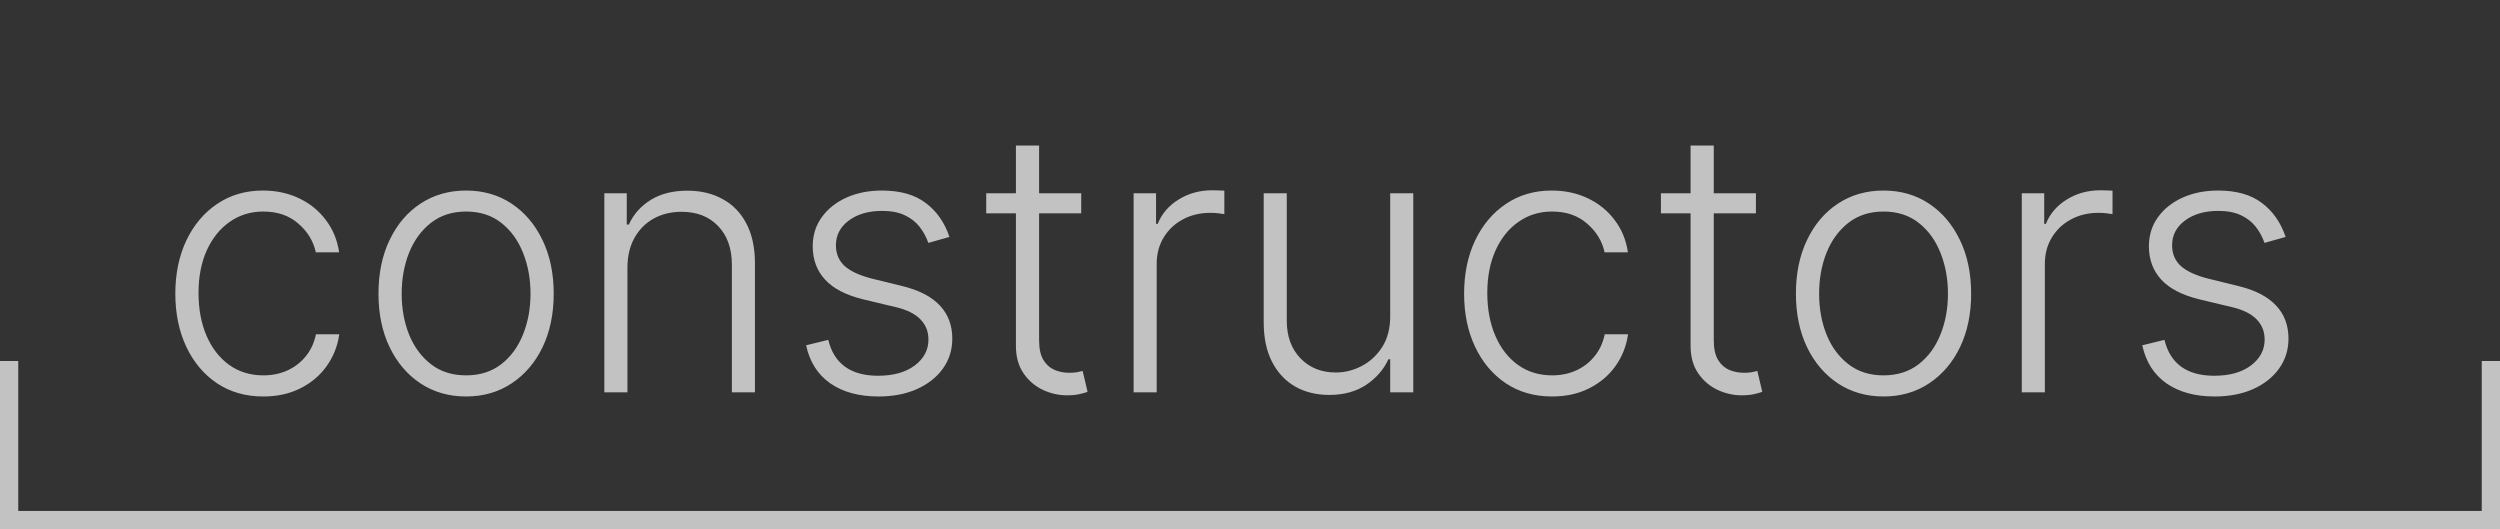
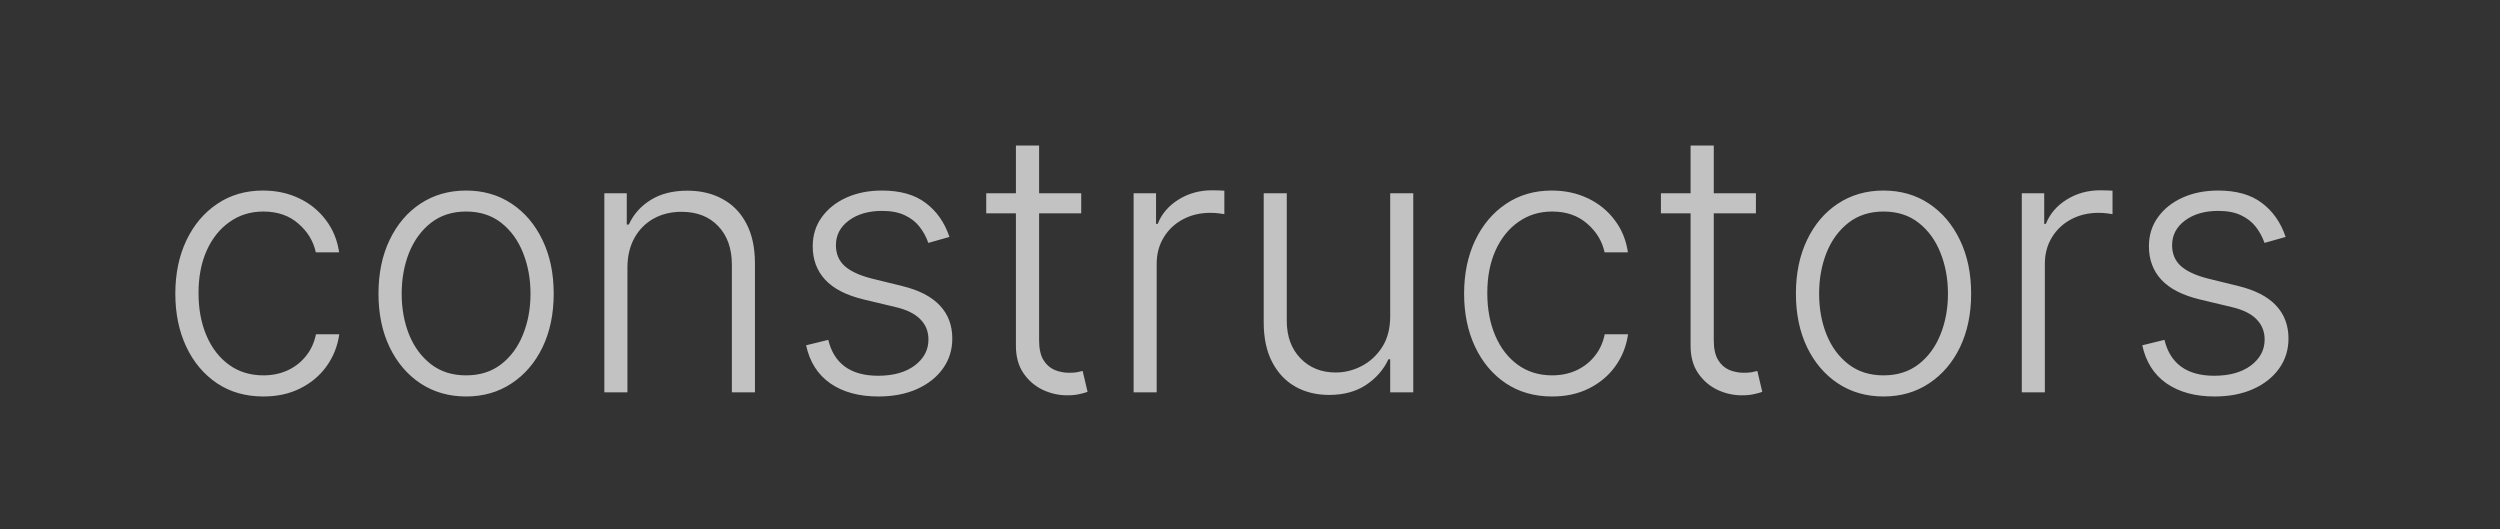
<svg xmlns="http://www.w3.org/2000/svg" width="137" height="29" viewBox="0 0 137 29" fill="none">
  <rect x="0" y="0" width="137" height="29" fill="#333333" stroke="none" />
  <g opacity="0.7">
-     <rect x="0.5" y="0.5" width="136" height="28" stroke="url(#paint0_linear_144_1047)" />
    <path d="M14.43 21.727C13.455 21.727 12.605 21.483 11.881 20.996C11.161 20.508 10.602 19.84 10.204 18.993C9.807 18.145 9.608 17.18 9.608 16.095C9.608 15.001 9.809 14.028 10.212 13.176C10.619 12.324 11.182 11.656 11.902 11.173C12.622 10.686 13.457 10.442 14.409 10.442C15.138 10.442 15.799 10.584 16.391 10.868C16.983 11.147 17.47 11.543 17.854 12.054C18.242 12.561 18.486 13.152 18.585 13.829H17.307C17.174 13.214 16.855 12.688 16.348 12.253C15.846 11.812 15.207 11.592 14.43 11.592C13.734 11.592 13.119 11.782 12.584 12.161C12.049 12.535 11.63 13.058 11.327 13.73C11.028 14.398 10.879 15.172 10.879 16.053C10.879 16.938 11.026 17.722 11.32 18.403C11.613 19.081 12.025 19.611 12.555 19.994C13.09 20.378 13.715 20.57 14.43 20.57C14.913 20.57 15.354 20.48 15.751 20.3C16.154 20.115 16.49 19.855 16.76 19.518C17.035 19.182 17.219 18.782 17.314 18.318H18.592C18.498 18.976 18.263 19.563 17.889 20.079C17.52 20.591 17.039 20.993 16.447 21.287C15.86 21.581 15.188 21.727 14.43 21.727ZM25.542 21.727C24.6 21.727 23.766 21.488 23.042 21.01C22.322 20.532 21.759 19.871 21.352 19.028C20.944 18.181 20.741 17.203 20.741 16.095C20.741 14.978 20.944 13.995 21.352 13.148C21.759 12.296 22.322 11.633 23.042 11.159C23.766 10.681 24.6 10.442 25.542 10.442C26.484 10.442 27.315 10.681 28.035 11.159C28.755 11.637 29.318 12.3 29.725 13.148C30.137 13.995 30.343 14.978 30.343 16.095C30.343 17.203 30.139 18.181 29.732 19.028C29.325 19.871 28.759 20.532 28.035 21.01C27.315 21.488 26.484 21.727 25.542 21.727ZM25.542 20.57C26.299 20.57 26.941 20.366 27.467 19.959C27.992 19.552 28.39 19.009 28.66 18.332C28.934 17.655 29.072 16.91 29.072 16.095C29.072 15.281 28.934 14.533 28.66 13.851C28.39 13.169 27.992 12.622 27.467 12.21C26.941 11.798 26.299 11.592 25.542 11.592C24.789 11.592 24.148 11.798 23.617 12.21C23.092 12.622 22.692 13.169 22.417 13.851C22.147 14.533 22.012 15.281 22.012 16.095C22.012 16.91 22.147 17.655 22.417 18.332C22.692 19.009 23.092 19.552 23.617 19.959C24.143 20.366 24.784 20.57 25.542 20.57ZM34.383 14.682V21.5H33.118V10.591H34.347V12.303H34.461C34.716 11.744 35.114 11.296 35.654 10.96C36.198 10.619 36.871 10.449 37.671 10.449C38.405 10.449 39.049 10.603 39.603 10.911C40.161 11.213 40.595 11.661 40.902 12.253C41.215 12.845 41.371 13.572 41.371 14.433V21.5H40.107V14.511C40.107 13.617 39.856 12.909 39.354 12.388C38.857 11.867 38.189 11.607 37.351 11.607C36.778 11.607 36.269 11.73 35.824 11.976C35.379 12.222 35.026 12.577 34.766 13.041C34.51 13.501 34.383 14.047 34.383 14.682ZM52.03 12.984L50.872 13.311C50.758 12.984 50.597 12.688 50.389 12.423C50.181 12.158 49.909 11.947 49.572 11.791C49.241 11.635 48.829 11.557 48.337 11.557C47.598 11.557 46.992 11.732 46.519 12.082C46.045 12.433 45.808 12.885 45.808 13.439C45.808 13.908 45.969 14.289 46.291 14.582C46.618 14.871 47.12 15.101 47.797 15.271L49.445 15.676C50.358 15.899 51.043 16.251 51.497 16.734C51.956 17.217 52.186 17.823 52.186 18.553C52.186 19.168 52.016 19.715 51.675 20.193C51.334 20.671 50.858 21.048 50.247 21.322C49.641 21.592 48.938 21.727 48.138 21.727C47.072 21.727 46.194 21.488 45.503 21.01C44.812 20.527 44.369 19.831 44.175 18.922L45.389 18.624C45.545 19.272 45.851 19.762 46.305 20.094C46.765 20.425 47.368 20.591 48.117 20.591C48.955 20.591 49.624 20.404 50.126 20.03C50.628 19.651 50.879 19.178 50.879 18.609C50.879 18.169 50.733 17.8 50.439 17.501C50.145 17.198 49.7 16.976 49.104 16.834L47.321 16.408C46.374 16.18 45.673 15.82 45.219 15.328C44.764 14.836 44.537 14.225 44.537 13.496C44.537 12.894 44.7 12.367 45.027 11.912C45.354 11.453 45.803 11.093 46.376 10.832C46.949 10.572 47.603 10.442 48.337 10.442C49.336 10.442 50.133 10.669 50.73 11.124C51.331 11.573 51.765 12.194 52.03 12.984ZM59.251 10.591V11.692H54.045V10.591H59.251ZM55.672 7.977H56.943V18.652C56.943 19.107 57.021 19.464 57.177 19.724C57.334 19.98 57.537 20.162 57.788 20.271C58.039 20.375 58.306 20.428 58.591 20.428C58.756 20.428 58.898 20.418 59.017 20.399C59.135 20.375 59.239 20.352 59.329 20.328L59.599 21.472C59.476 21.519 59.325 21.562 59.145 21.599C58.965 21.642 58.742 21.663 58.477 21.663C58.013 21.663 57.566 21.562 57.135 21.358C56.709 21.154 56.358 20.851 56.084 20.449C55.809 20.046 55.672 19.547 55.672 18.95V7.977ZM62.122 21.5V10.591H63.351V12.267H63.443C63.661 11.718 64.04 11.275 64.579 10.939C65.124 10.598 65.74 10.428 66.426 10.428C66.53 10.428 66.646 10.43 66.774 10.435C66.902 10.439 67.008 10.444 67.094 10.449V11.734C67.037 11.725 66.938 11.711 66.796 11.692C66.653 11.673 66.499 11.663 66.334 11.663C65.766 11.663 65.259 11.784 64.814 12.026C64.374 12.262 64.026 12.591 63.77 13.013C63.514 13.434 63.386 13.915 63.386 14.454V21.5H62.122ZM76.183 17.331V10.591H77.447V21.5H76.183V19.689H76.084C75.828 20.248 75.423 20.714 74.869 21.088C74.315 21.457 73.638 21.642 72.838 21.642C72.142 21.642 71.524 21.491 70.984 21.188C70.444 20.88 70.02 20.43 69.713 19.838C69.405 19.246 69.251 18.519 69.251 17.658V10.591H70.515V17.579C70.515 18.432 70.766 19.118 71.268 19.639C71.77 20.155 72.414 20.413 73.2 20.413C73.692 20.413 74.166 20.295 74.62 20.058C75.075 19.822 75.449 19.476 75.743 19.021C76.036 18.562 76.183 17.999 76.183 17.331ZM85.055 21.727C84.08 21.727 83.23 21.483 82.506 20.996C81.786 20.508 81.227 19.84 80.829 18.993C80.432 18.145 80.233 17.18 80.233 16.095C80.233 15.001 80.434 14.028 80.837 13.176C81.244 12.324 81.807 11.656 82.527 11.173C83.247 10.686 84.082 10.442 85.034 10.442C85.763 10.442 86.424 10.584 87.016 10.868C87.608 11.147 88.095 11.543 88.479 12.054C88.867 12.561 89.111 13.152 89.21 13.829H87.932C87.799 13.214 87.48 12.688 86.973 12.253C86.471 11.812 85.832 11.592 85.055 11.592C84.359 11.592 83.744 11.782 83.209 12.161C82.674 12.535 82.255 13.058 81.952 13.73C81.653 14.398 81.504 15.172 81.504 16.053C81.504 16.938 81.651 17.722 81.945 18.403C82.238 19.081 82.65 19.611 83.18 19.994C83.715 20.378 84.34 20.57 85.055 20.57C85.538 20.57 85.979 20.48 86.376 20.3C86.779 20.115 87.115 19.855 87.385 19.518C87.66 19.182 87.844 18.782 87.939 18.318H89.217C89.123 18.976 88.888 19.563 88.514 20.079C88.145 20.591 87.664 20.993 87.072 21.287C86.485 21.581 85.813 21.727 85.055 21.727ZM96.224 10.591V11.692H91.018V10.591H96.224ZM92.644 7.977H93.915V18.652C93.915 19.107 93.994 19.464 94.15 19.724C94.306 19.98 94.51 20.162 94.761 20.271C95.012 20.375 95.279 20.428 95.563 20.428C95.729 20.428 95.871 20.418 95.989 20.399C96.108 20.375 96.212 20.352 96.302 20.328L96.572 21.472C96.449 21.519 96.297 21.562 96.117 21.599C95.937 21.642 95.715 21.663 95.45 21.663C94.986 21.663 94.538 21.562 94.107 21.358C93.681 21.154 93.331 20.851 93.056 20.449C92.781 20.046 92.644 19.547 92.644 18.95V7.977ZM103.218 21.727C102.275 21.727 101.442 21.488 100.718 21.01C99.998 20.532 99.434 19.871 99.027 19.028C98.62 18.181 98.416 17.203 98.416 16.095C98.416 14.978 98.62 13.995 99.027 13.148C99.434 12.296 99.998 11.633 100.718 11.159C101.442 10.681 102.275 10.442 103.218 10.442C104.16 10.442 104.991 10.681 105.711 11.159C106.43 11.637 106.994 12.3 107.401 13.148C107.813 13.995 108.019 14.978 108.019 16.095C108.019 17.203 107.815 18.181 107.408 19.028C107.001 19.871 106.435 20.532 105.711 21.01C104.991 21.488 104.16 21.727 103.218 21.727ZM103.218 20.57C103.975 20.57 104.617 20.366 105.142 19.959C105.668 19.552 106.066 19.009 106.336 18.332C106.61 17.655 106.748 16.91 106.748 16.095C106.748 15.281 106.61 14.533 106.336 13.851C106.066 13.169 105.668 12.622 105.142 12.21C104.617 11.798 103.975 11.592 103.218 11.592C102.465 11.592 101.823 11.798 101.293 12.21C100.767 12.622 100.367 13.169 100.093 13.851C99.823 14.533 99.688 15.281 99.688 16.095C99.688 16.91 99.823 17.655 100.093 18.332C100.367 19.009 100.767 19.552 101.293 19.959C101.819 20.366 102.46 20.57 103.218 20.57ZM110.794 21.5V10.591H112.023V12.267H112.115C112.333 11.718 112.712 11.275 113.251 10.939C113.796 10.598 114.411 10.428 115.098 10.428C115.202 10.428 115.318 10.43 115.446 10.435C115.574 10.439 115.68 10.444 115.766 10.449V11.734C115.709 11.725 115.609 11.711 115.467 11.692C115.325 11.673 115.171 11.663 115.006 11.663C114.438 11.663 113.931 11.784 113.486 12.026C113.045 12.262 112.697 12.591 112.442 13.013C112.186 13.434 112.058 13.915 112.058 14.454V21.5H110.794ZM125.252 12.984L124.095 13.311C123.981 12.984 123.82 12.688 123.612 12.423C123.404 12.158 123.131 11.947 122.795 11.791C122.464 11.635 122.052 11.557 121.559 11.557C120.821 11.557 120.215 11.732 119.741 12.082C119.268 12.433 119.031 12.885 119.031 13.439C119.031 13.908 119.192 14.289 119.514 14.582C119.841 14.871 120.342 15.101 121.02 15.271L122.667 15.676C123.581 15.899 124.265 16.251 124.72 16.734C125.179 17.217 125.409 17.823 125.409 18.553C125.409 19.168 125.238 19.715 124.897 20.193C124.556 20.671 124.081 21.048 123.47 21.322C122.864 21.592 122.161 21.727 121.36 21.727C120.295 21.727 119.417 21.488 118.725 21.01C118.034 20.527 117.592 19.831 117.397 18.922L118.612 18.624C118.768 19.272 119.074 19.762 119.528 20.094C119.987 20.425 120.591 20.591 121.339 20.591C122.177 20.591 122.847 20.404 123.349 20.03C123.851 19.651 124.102 19.178 124.102 18.609C124.102 18.169 123.955 17.8 123.662 17.501C123.368 17.198 122.923 16.976 122.326 16.834L120.544 16.408C119.597 16.18 118.896 15.82 118.441 15.328C117.987 14.836 117.76 14.225 117.76 13.496C117.76 12.894 117.923 12.367 118.25 11.912C118.576 11.453 119.026 11.093 119.599 10.832C120.172 10.572 120.825 10.442 121.559 10.442C122.558 10.442 123.356 10.669 123.953 11.124C124.554 11.573 124.987 12.194 125.252 12.984Z" fill="white" />
  </g>
  <defs>
    <linearGradient id="paint0_linear_144_1047" x1="68.5" y1="0" x2="68.5" y2="29" gradientUnits="userSpaceOnUse">
      <stop offset="0.683" stop-color="#666666" stop-opacity="0" />
      <stop offset="0.683" stop-color="white" />
      <stop offset="1" stop-color="white" />
    </linearGradient>
  </defs>
</svg>